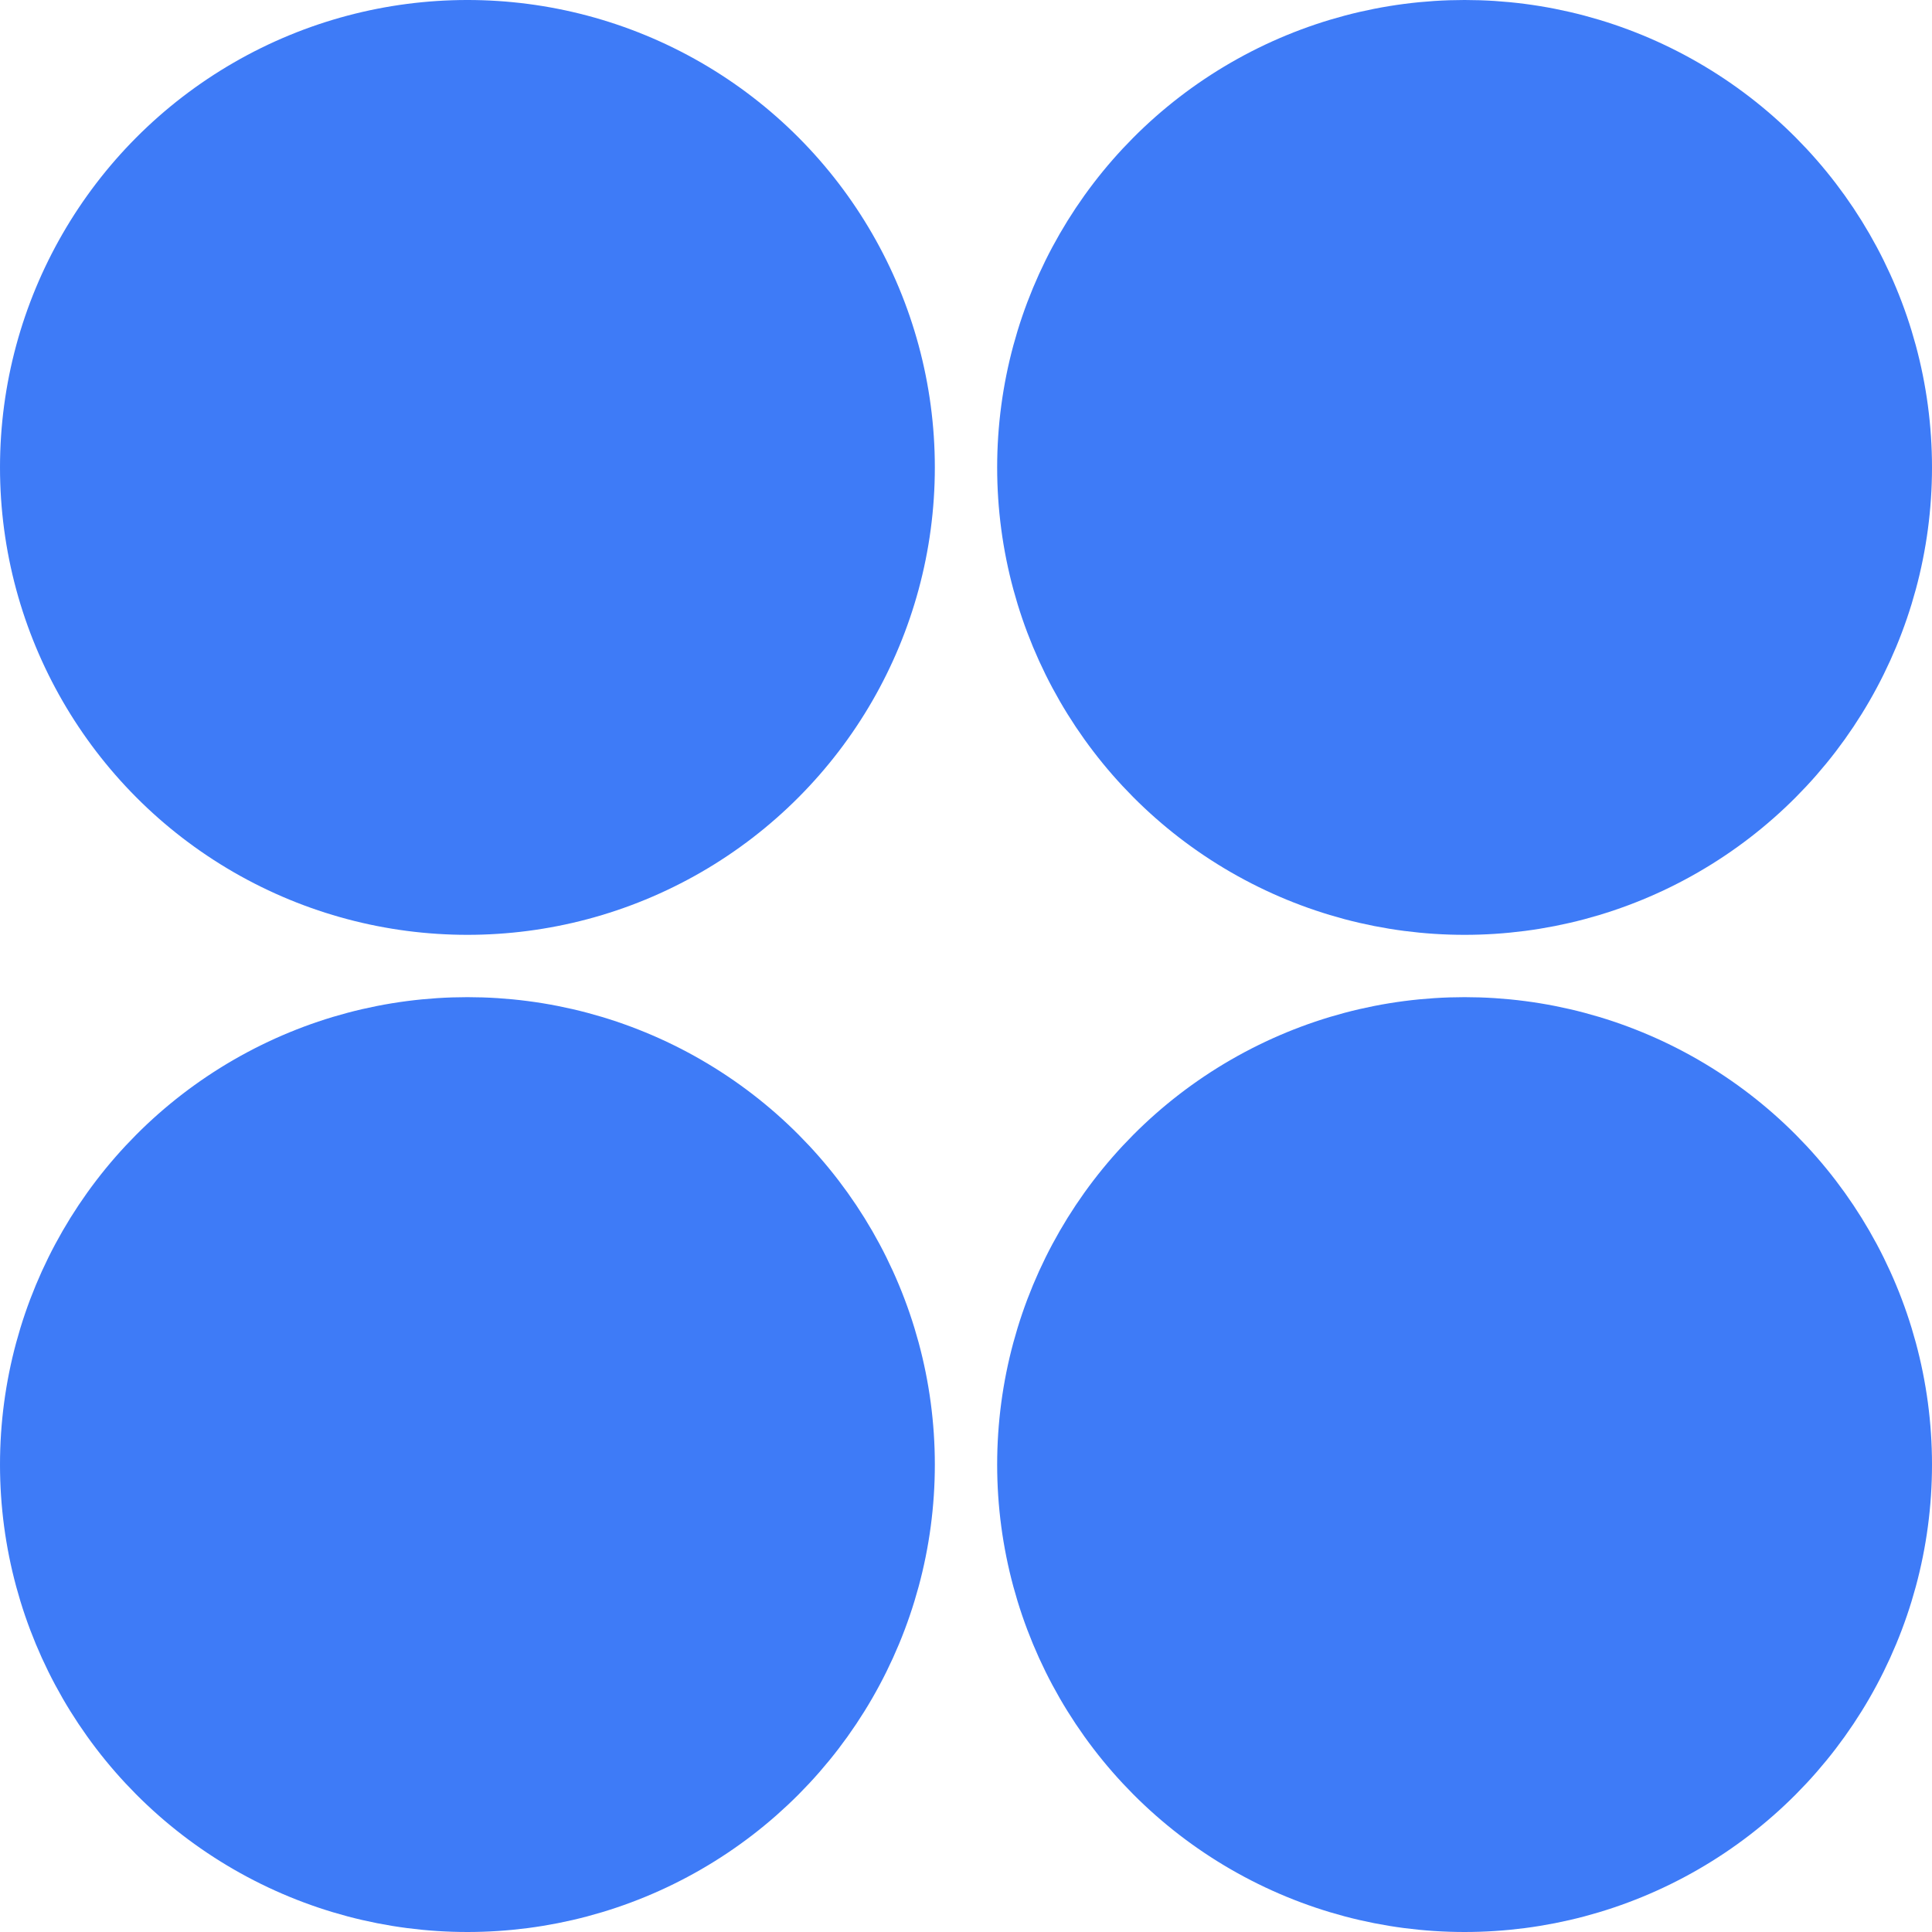
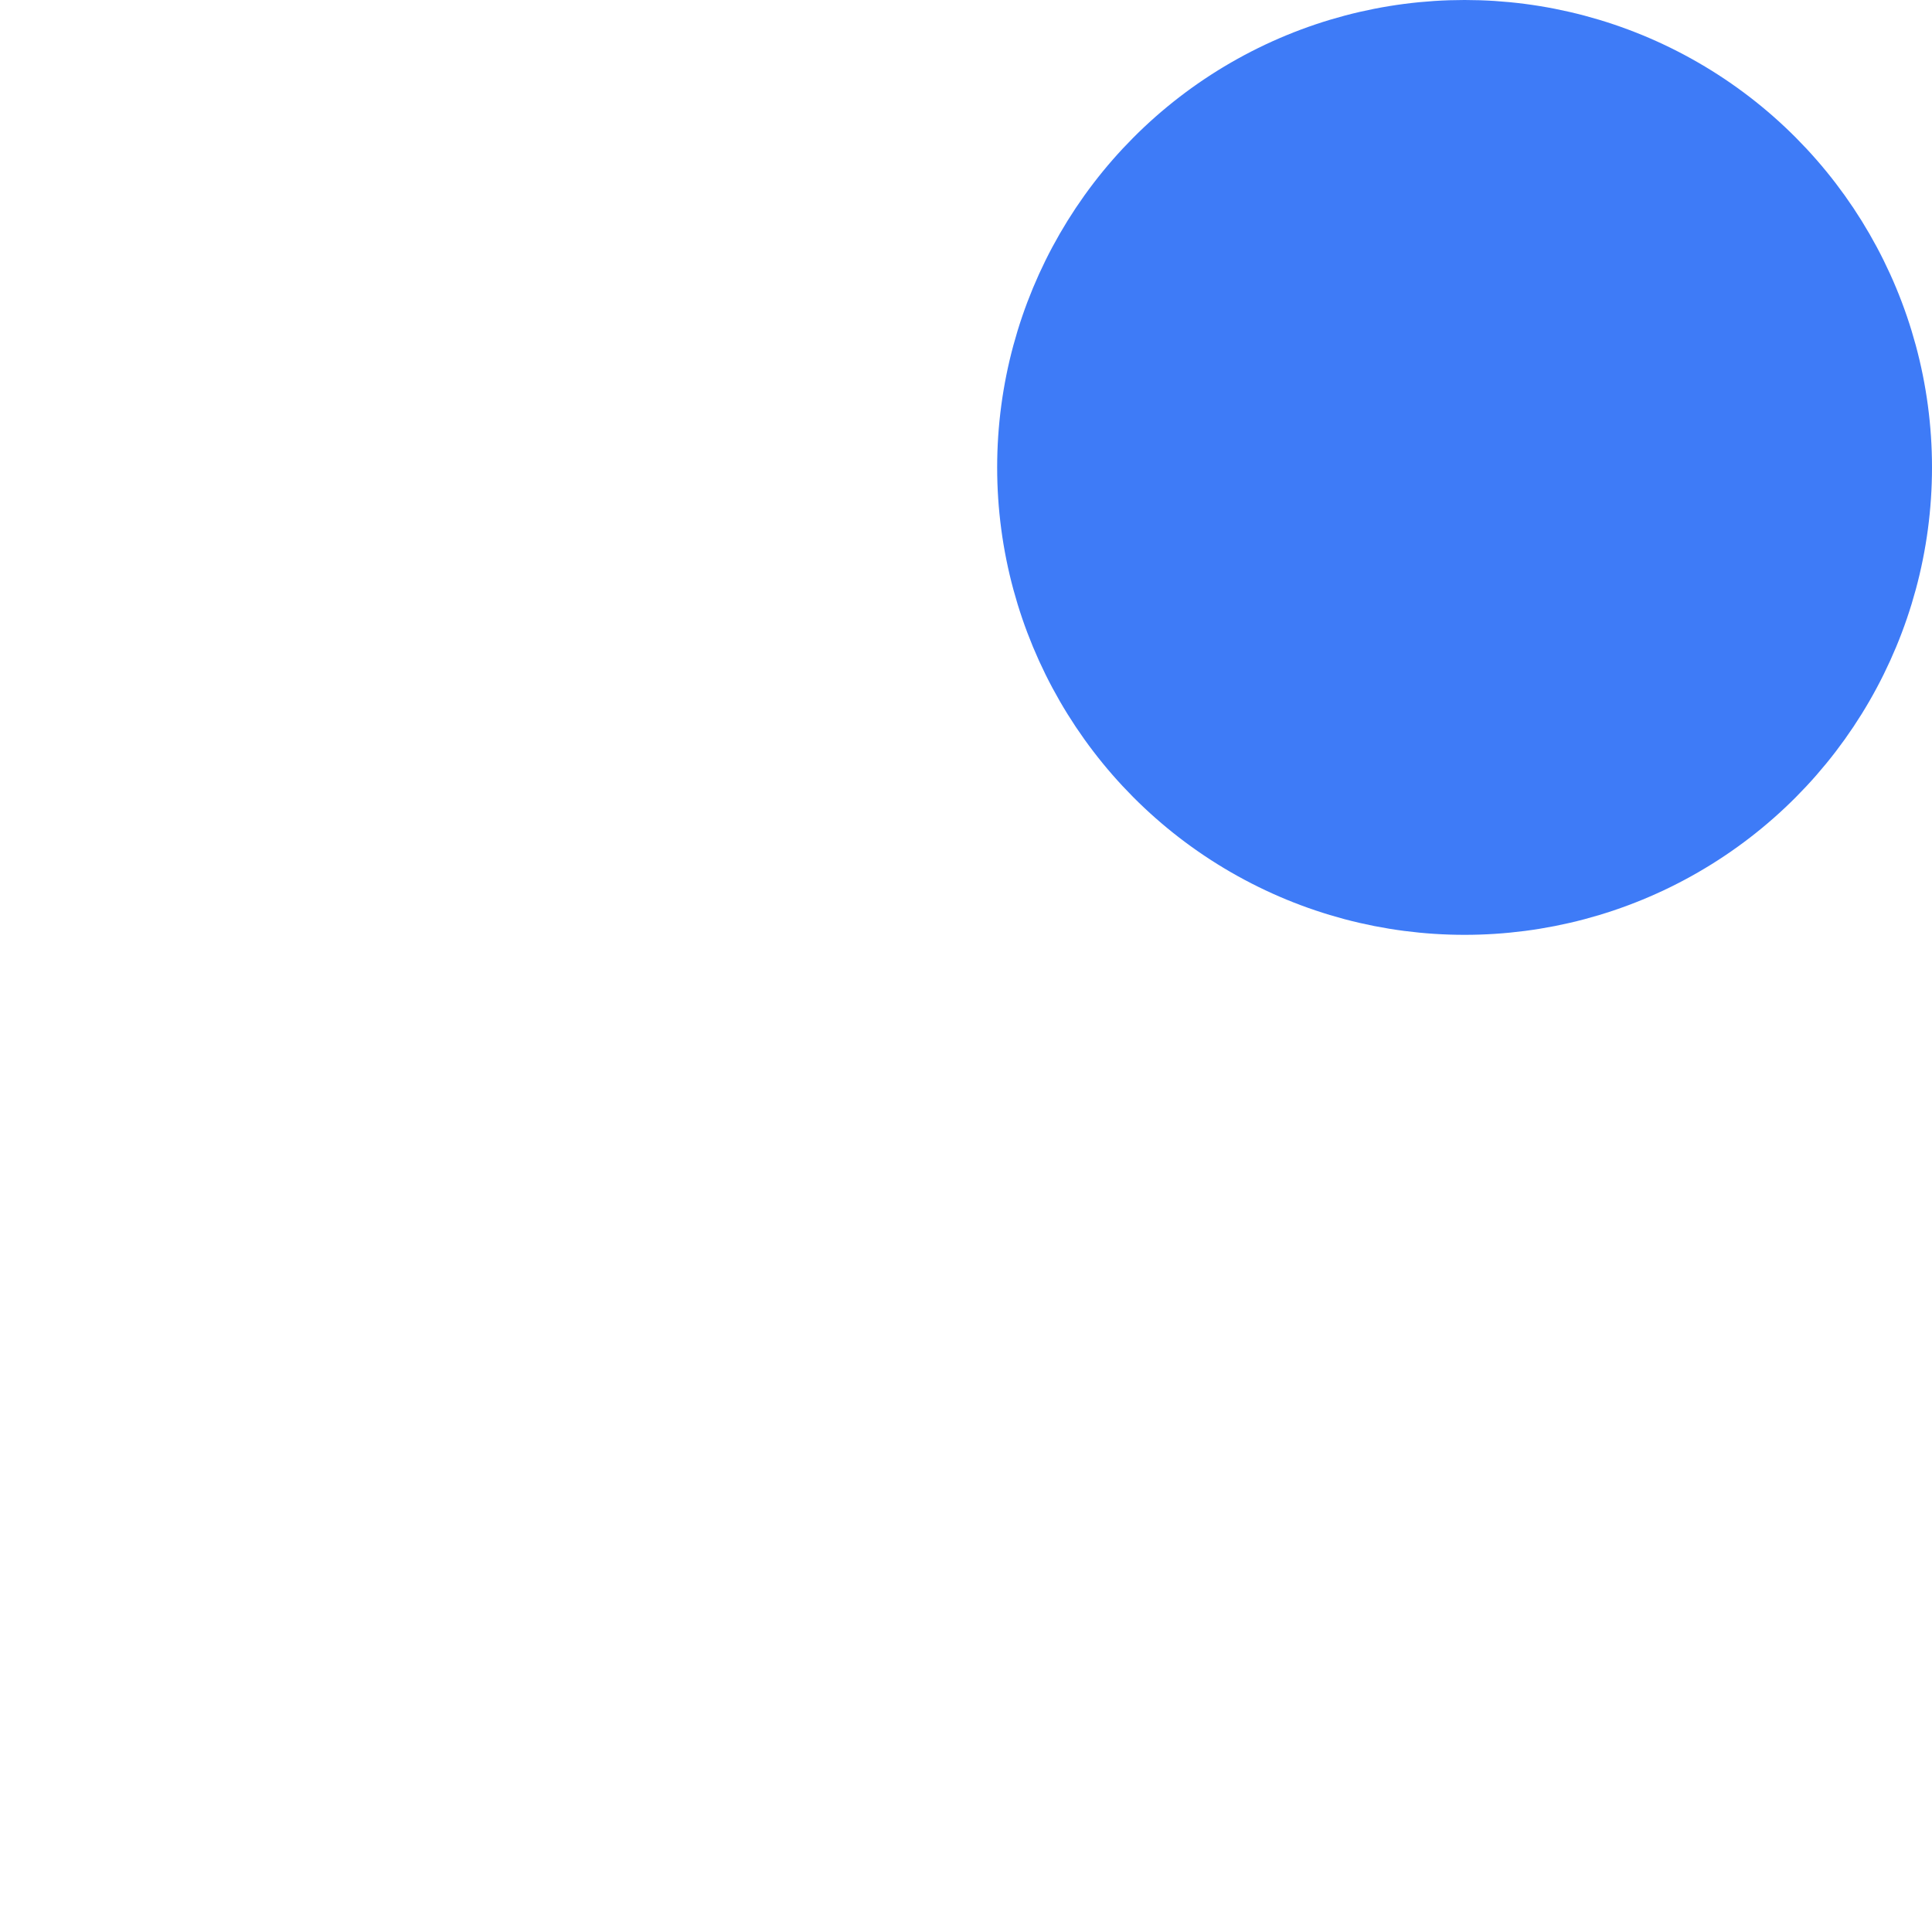
<svg xmlns="http://www.w3.org/2000/svg" width="31" height="31" viewBox="0 0 31 31" fill="none">
-   <circle cx="7.5" cy="7.5" r="7.5" fill="#3E7BF7" />
  <circle cx="23.5" cy="7.5" r="7" fill="#3E7BF7" stroke="#3E7BF7" />
-   <circle cx="7.5" cy="23.5" r="7" fill="#3E7BF7" stroke="#3E7BF7" />
-   <circle cx="23.5" cy="23.5" r="7" fill="#3E7BF7" stroke="#3E7BF7" />
</svg>